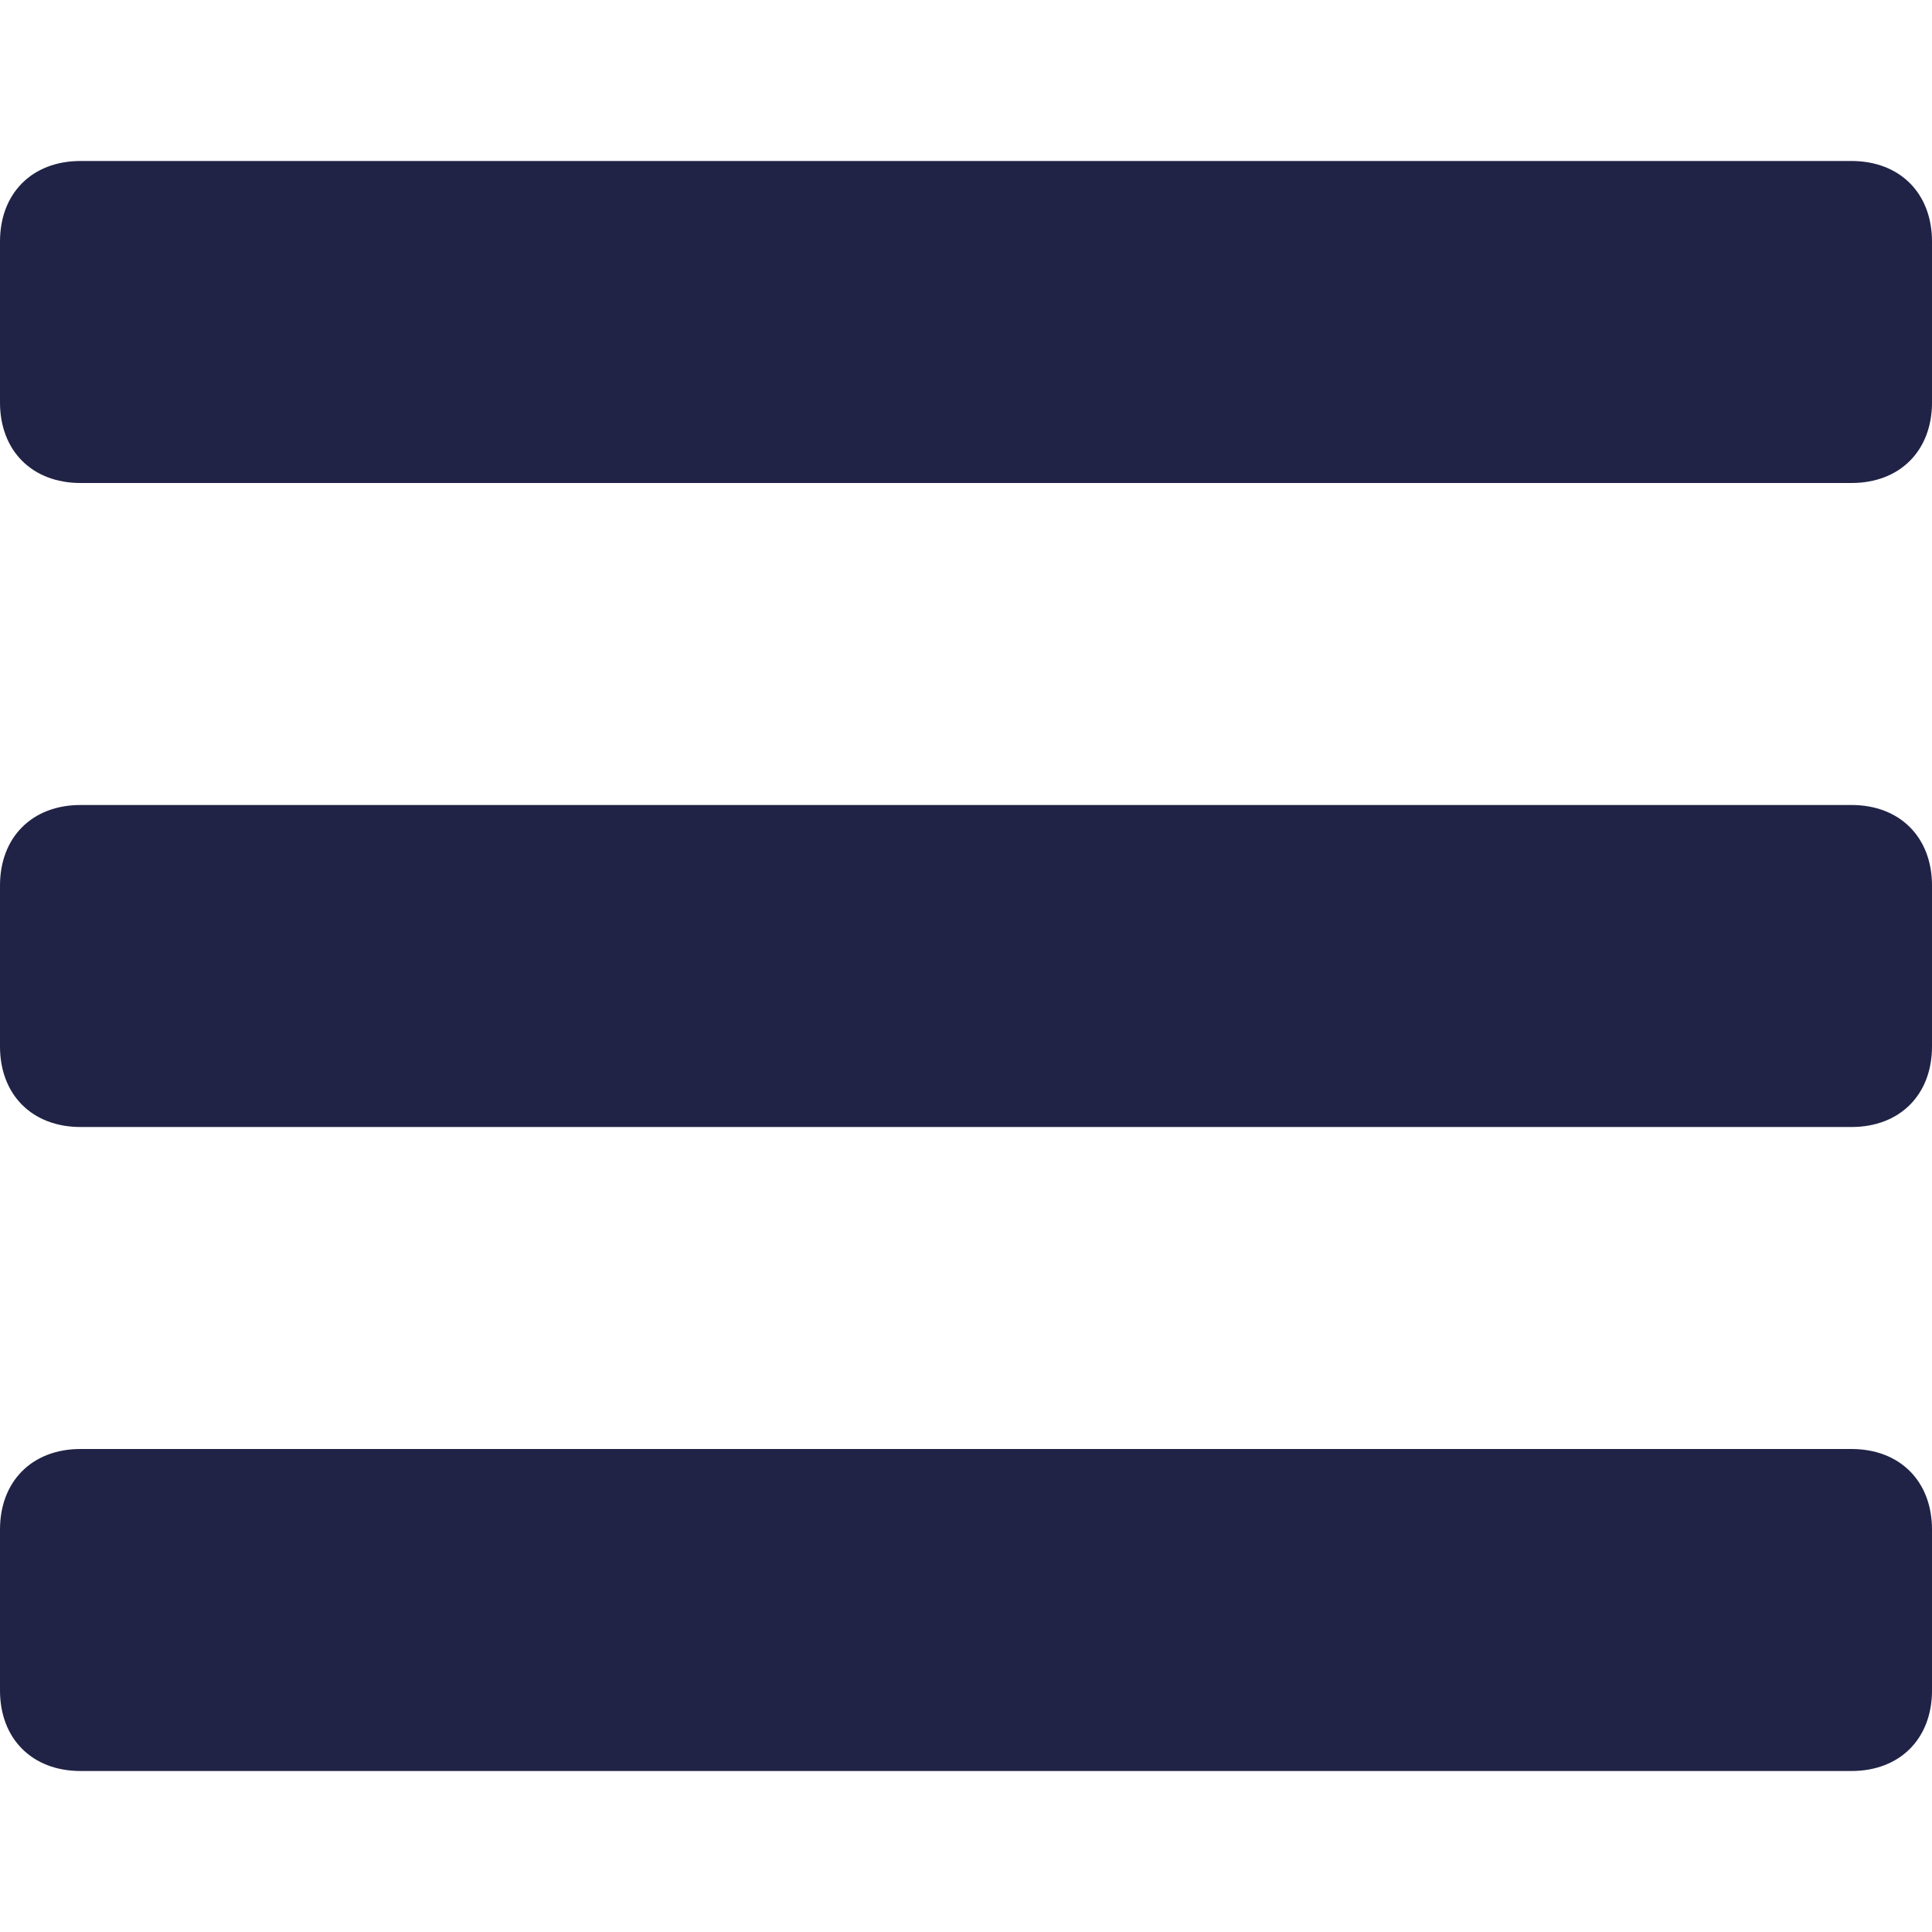
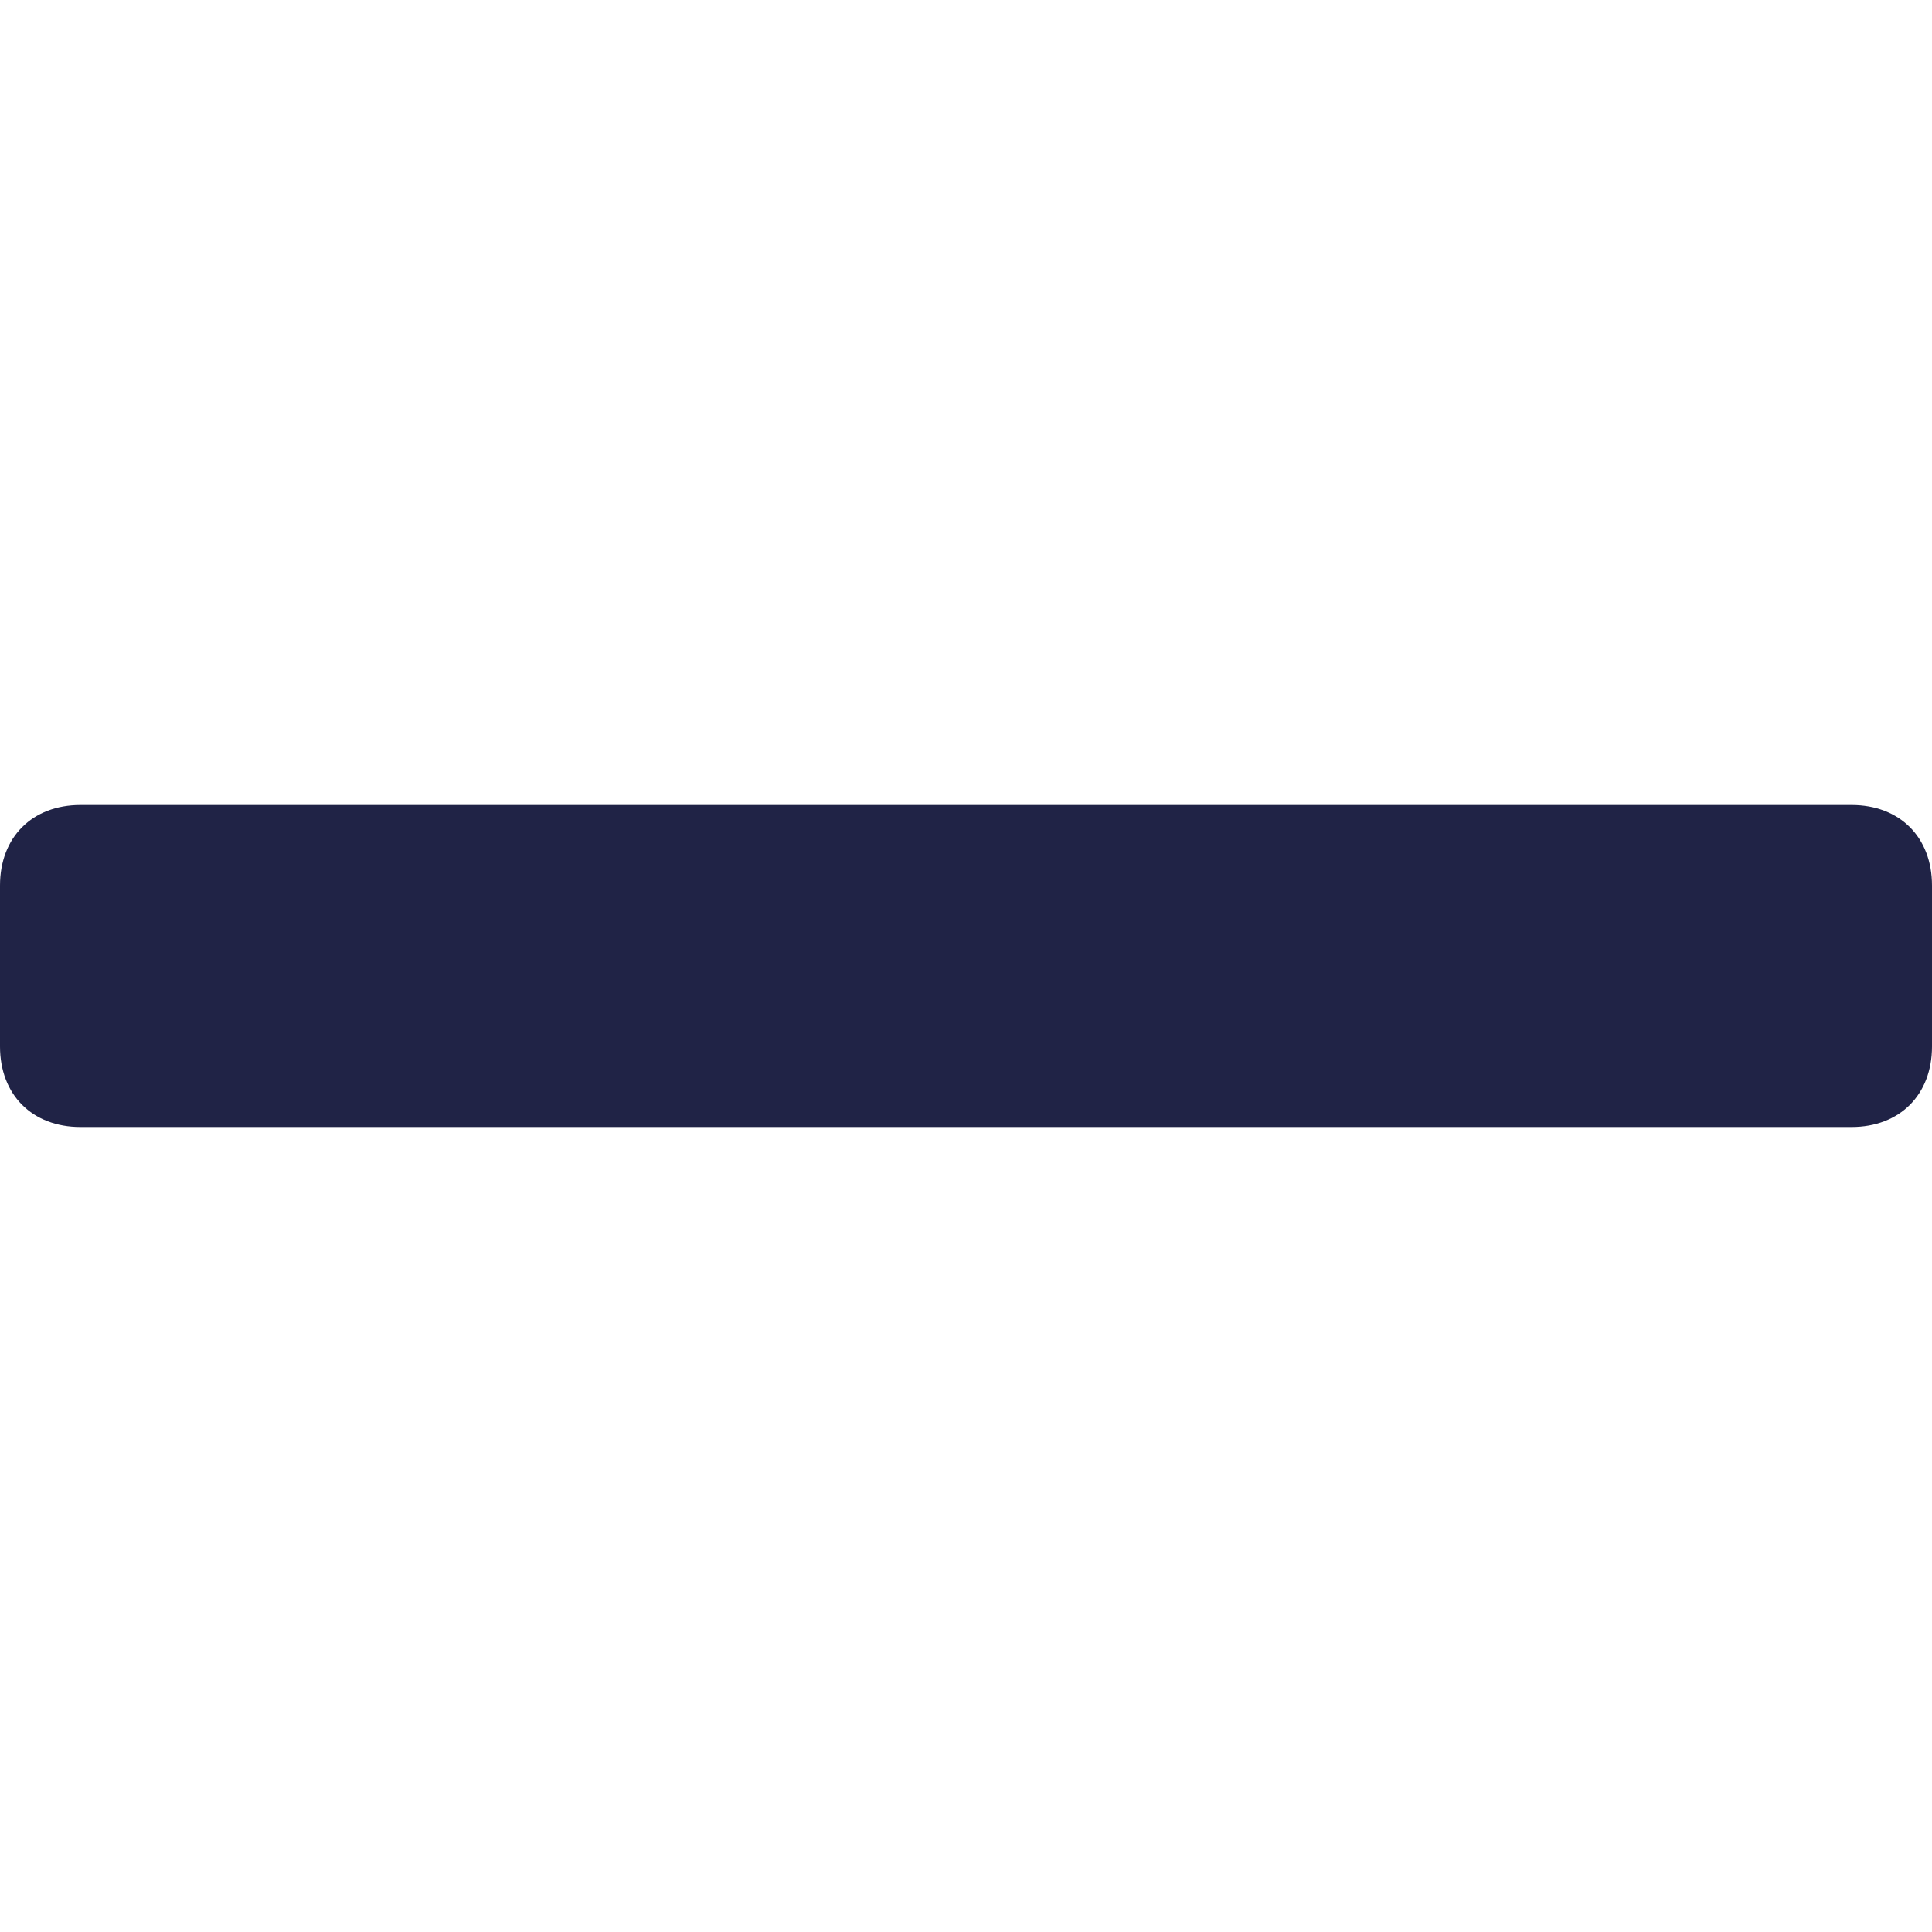
<svg xmlns="http://www.w3.org/2000/svg" xmlns:ns1="http://sodipodi.sourceforge.net/DTD/sodipodi-0.dtd" xmlns:ns2="http://www.inkscape.org/namespaces/inkscape" version="1.1" viewBox="0 0 24 24" enable-background="new 0 0 24 24" width="512px" height="512px" id="svg4528" ns1:docname="menu.svg" ns2:version="0.92.2 (5c3e80d, 2017-08-06)">
  <defs id="defs4532" />
  <ns1:namedview pagecolor="#ffffff" bordercolor="#666666" borderopacity="1" objecttolerance="10" gridtolerance="10" guidetolerance="10" ns2:pageopacity="0" ns2:pageshadow="2" ns2:window-width="1920" ns2:window-height="1001" id="namedview4530" showgrid="false" ns2:zoom="1.578125" ns2:cx="256" ns2:cy="408.07921" ns2:window-x="1791" ns2:window-y="-9" ns2:window-maximized="1" ns2:current-layer="svg4528" />
  <g id="g4526" style="fill:#202346;fill-opacity:1">
-     <path d="M 24,3 C 24,2.4 23.6,2 23,2 H 1 C 0.4,2 0,2.4 0,3 v 2 c 0,0.6 0.4,1 1,1 h 22 c 0.6,0 1,-0.4 1,-1 z" id="path4520" ns2:connector-curvature="0" style="fill:#202346;fill-opacity:1" />
    <path d="m 24,11 c 0,-0.6 -0.4,-1 -1,-1 H 1 c -0.6,0 -1,0.4 -1,1 v 2 c 0,0.6 0.4,1 1,1 h 22 c 0.6,0 1,-0.4 1,-1 z" id="path4522" ns2:connector-curvature="0" style="fill:#202346;fill-opacity:1" />
-     <path d="m 24,19 c 0,-0.6 -0.4,-1 -1,-1 H 1 c -0.6,0 -1,0.4 -1,1 v 2 c 0,0.6 0.4,1 1,1 h 22 c 0.6,0 1,-0.4 1,-1 z" id="path4524" ns2:connector-curvature="0" style="fill:#202346;fill-opacity:1" />
  </g>
</svg>